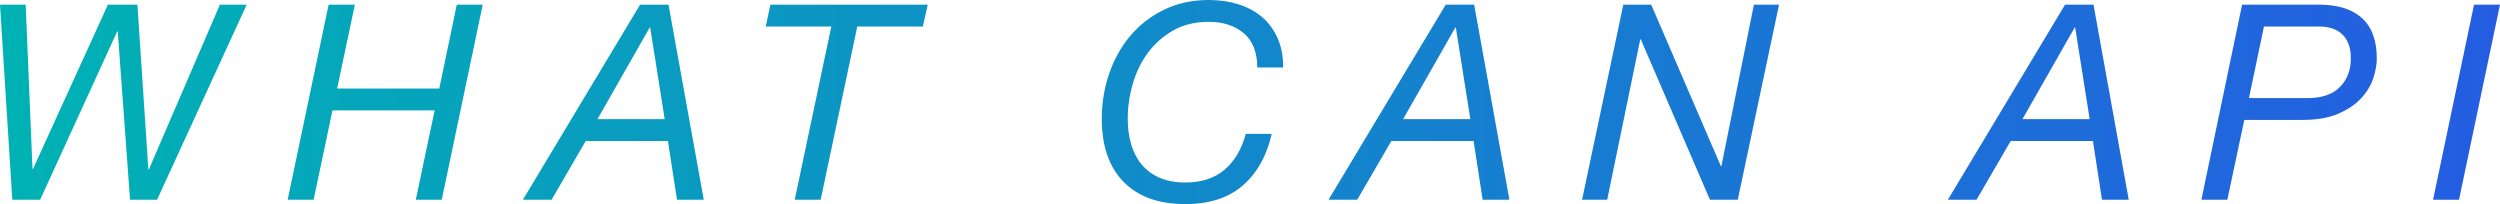
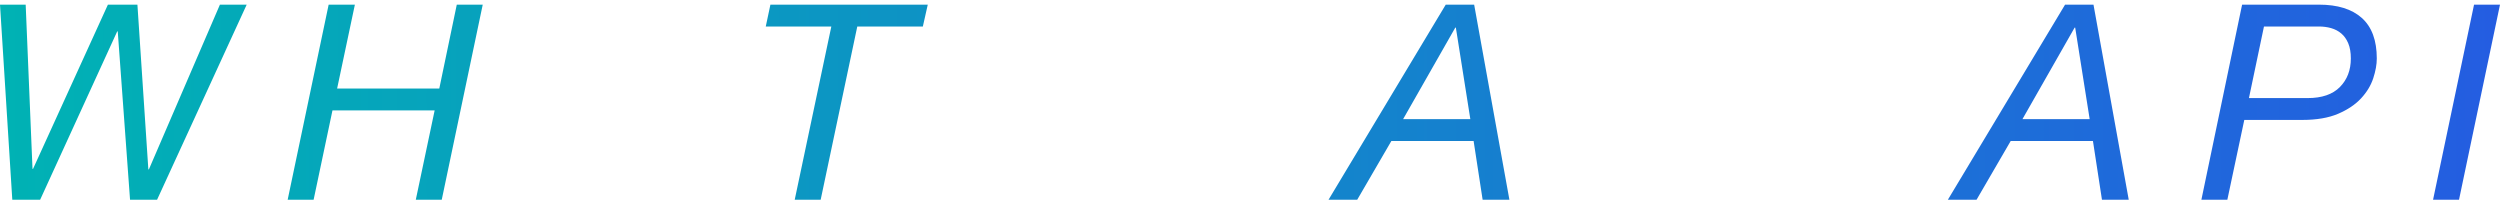
<svg xmlns="http://www.w3.org/2000/svg" id="b" width="549.06" height="44.82" viewBox="0 0 549.06 44.82">
  <defs>
    <style>.e{fill:url(#d);}</style>
    <linearGradient id="d" x1="0" y1="22.41" x2="549.06" y2="22.41" gradientUnits="userSpaceOnUse">
      <stop offset="0" stop-color="#00b2b4" />
      <stop offset="1" stop-color="#245de1" />
    </linearGradient>
  </defs>
  <g id="c">
    <g>
      <path class="e" d="M28.56,43.86L25.86,6.9h-.12L8.82,43.86H2.7L0,1.02H5.64l1.5,36.06h.12L23.7,1.02h6.48l2.4,36.18h.12L48.3,1.02h5.88l-19.68,42.84h-5.94Z" />
      <path class="e" d="M77.94,1.02l-3.9,18.42h22.44l3.84-18.42h5.7l-9,42.84h-5.7l4.14-19.62h-22.44l-4.14,19.62h-5.7L72.18,1.02h5.76Z" />
-       <path class="e" d="M146.82,1.02l7.74,42.84h-5.88l-1.98-12.9h-18.06l-7.5,12.9h-6.3L140.58,1.02h6.24Zm-.84,25.14l-3.18-20.1h-.12l-11.46,20.1h14.76Z" />
      <path class="e" d="M188.28,5.82l-8.04,38.04h-5.7l8.04-38.04h-14.4l1.02-4.8h34.56l-1.08,4.8h-14.4Z" />
-       <path class="e" d="M272.97,40.71c-3.14,2.74-7.35,4.11-12.63,4.11-5.88,0-10.41-1.63-13.59-4.89-3.18-3.26-4.77-7.87-4.77-13.83,0-3.48,.54-6.79,1.62-9.93,1.08-3.14,2.63-5.91,4.65-8.31,2.02-2.4,4.49-4.31,7.41-5.73,2.92-1.42,6.2-2.13,9.84-2.13,2.32,0,4.47,.31,6.45,.93,1.98,.62,3.7,1.54,5.16,2.76,1.46,1.22,2.61,2.76,3.45,4.62,.84,1.86,1.26,4.03,1.26,6.51h-5.7c0-3.36-.99-5.87-2.97-7.53-1.98-1.66-4.53-2.49-7.65-2.49s-5.61,.63-7.83,1.89c-2.22,1.26-4.07,2.89-5.55,4.89-1.48,2-2.59,4.27-3.33,6.81-.74,2.54-1.11,5.11-1.11,7.71,0,2.08,.26,3.98,.78,5.7,.52,1.72,1.3,3.19,2.34,4.41,1.04,1.22,2.35,2.17,3.93,2.85,1.58,.68,3.45,1.02,5.61,1.02,3.52,0,6.38-.93,8.58-2.79,2.2-1.86,3.76-4.49,4.68-7.89h5.7c-1.08,4.8-3.19,8.57-6.33,11.31Z" />
      <path class="e" d="M323.76,1.02l7.74,42.84h-5.88l-1.98-12.9h-18.06l-7.5,12.9h-6.3L317.52,1.02h6.24Zm-.84,25.14l-3.18-20.1h-.12l-11.46,20.1h14.76Z" />
-       <path class="e" d="M362.64,1.02l15.3,35.46h.12l7.14-35.46h5.52l-9.06,42.84h-6.12l-15.18-35.22h-.12l-7.26,35.22h-5.52L356.52,1.02h6.12Z" />
      <path class="e" d="M459.78,1.02l7.74,42.84h-5.88l-1.98-12.9h-18.06l-7.5,12.9h-6.3L453.54,1.02h6.24Zm-.84,25.14l-3.18-20.1h-.12l-11.46,20.1h14.76Z" />
      <path class="e" d="M509.28,1.02c4.12,0,7.27,.98,9.45,2.94,2.18,1.96,3.27,4.92,3.27,8.88,0,1.32-.26,2.77-.78,4.35-.52,1.58-1.41,3.05-2.67,4.41-1.26,1.36-2.94,2.49-5.04,3.39-2.1,.9-4.73,1.35-7.89,1.35h-12.72l-3.72,17.52h-5.7L492.42,1.02h16.86Zm-2.46,20.52c3.12,0,5.48-.81,7.08-2.43,1.6-1.62,2.4-3.71,2.4-6.27,0-1.32-.19-2.43-.57-3.33-.38-.9-.89-1.62-1.53-2.16-.64-.54-1.38-.93-2.22-1.17-.84-.24-1.74-.36-2.7-.36h-12.06l-3.3,15.72h12.9Z" />
      <path class="e" d="M549.06,1.02l-9,42.84h-5.7l9-42.84h5.7Z" />
    </g>
  </g>
</svg>